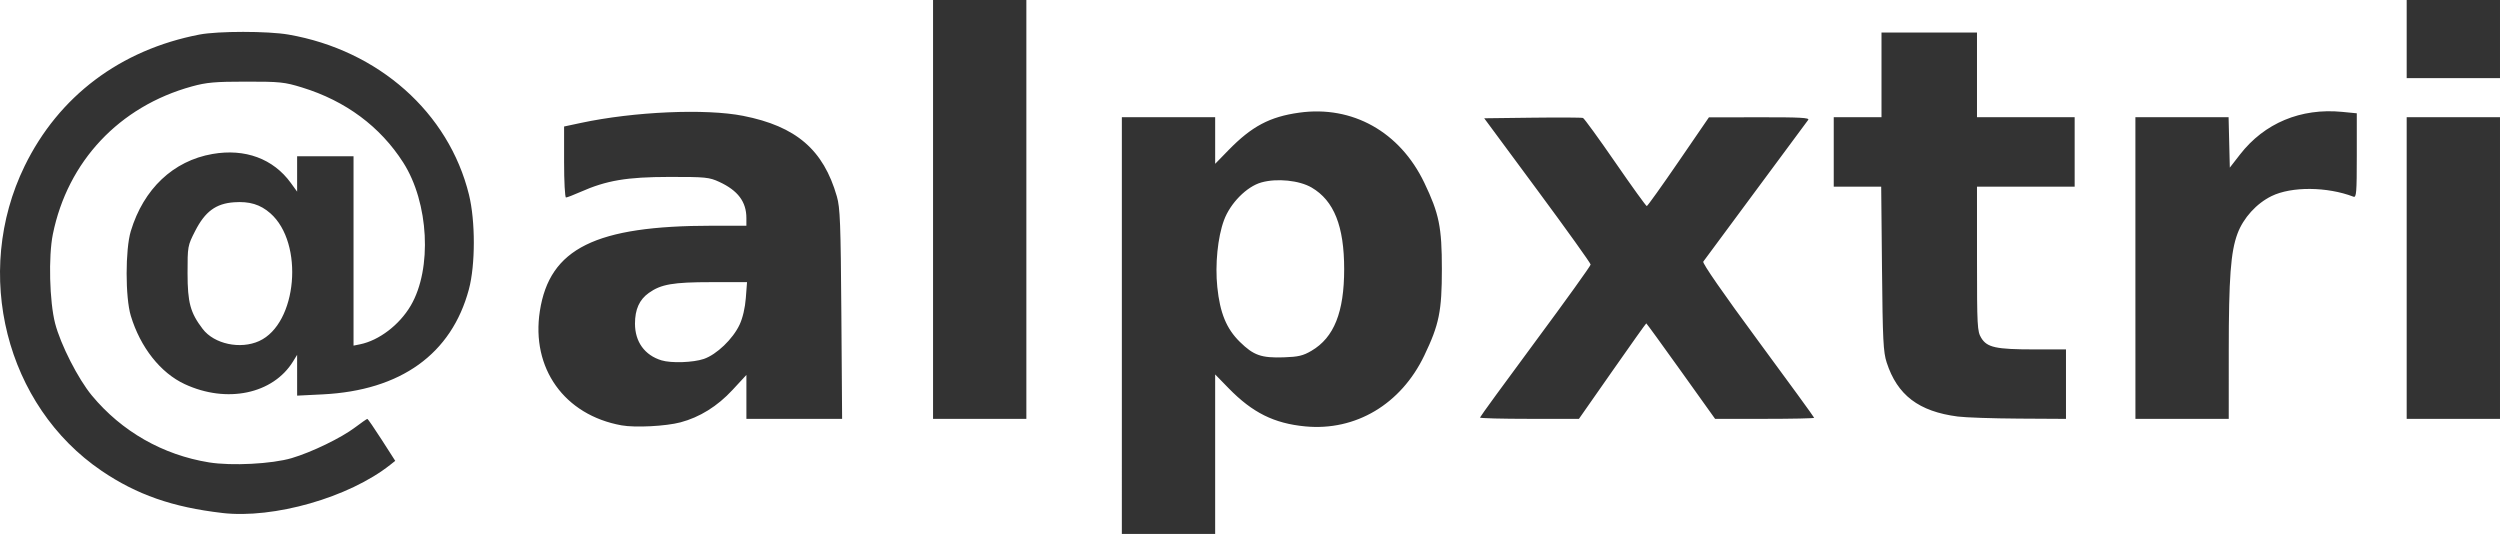
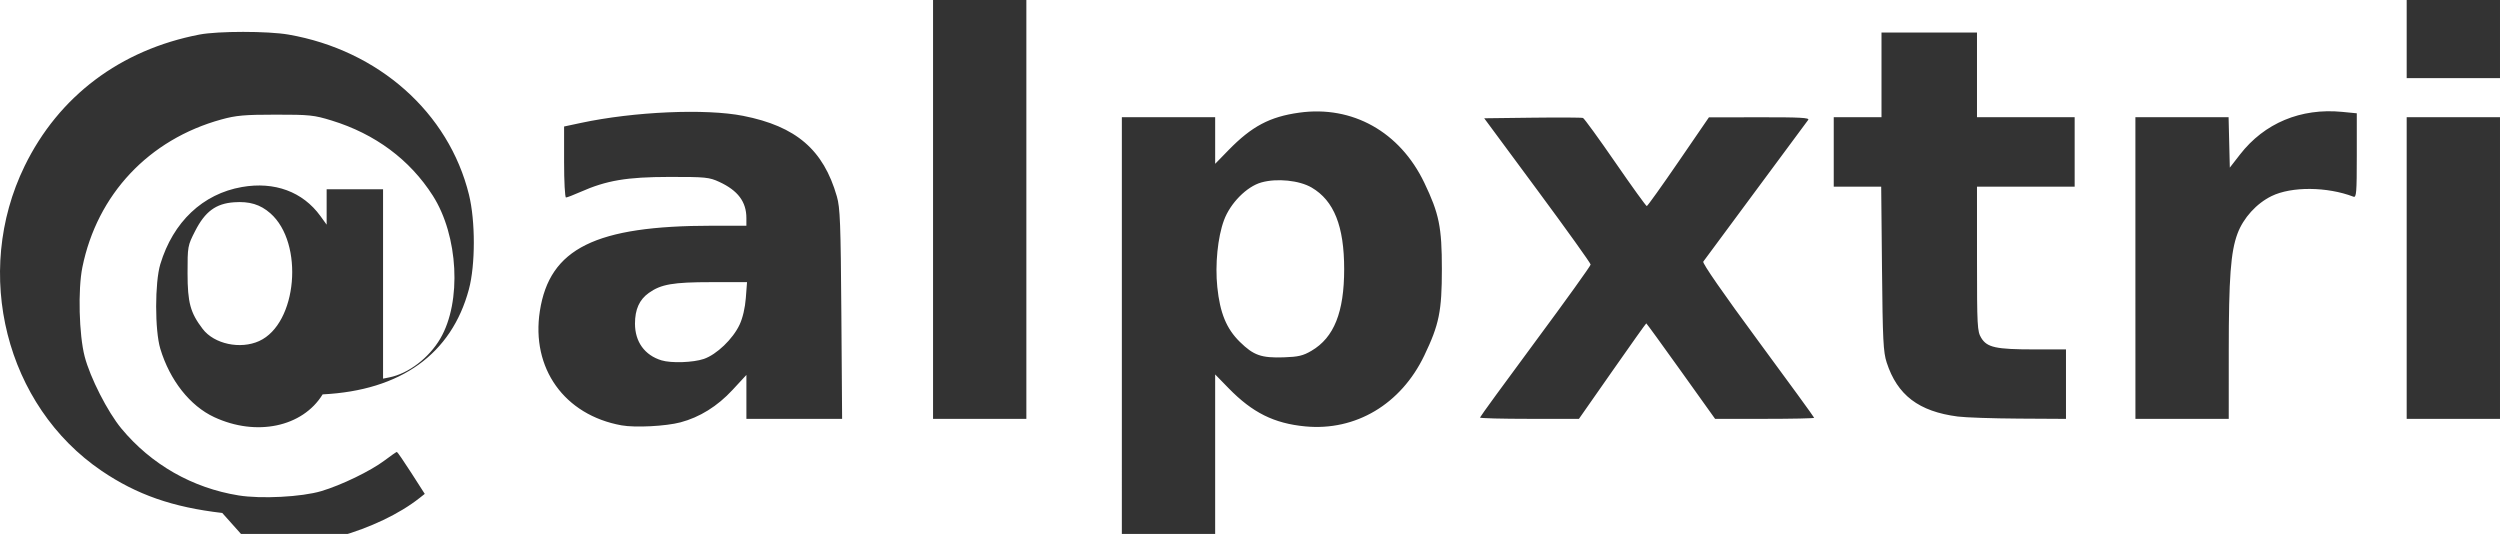
<svg xmlns="http://www.w3.org/2000/svg" xmlns:ns1="http://www.inkscape.org/namespaces/inkscape" xmlns:ns2="http://sodipodi.sourceforge.net/DTD/sodipodi-0.dtd" width="199.761mm" height="42.661mm" viewBox="0 0 199.761 42.661" version="1.1" id="svg246" ns1:version="1.0.1 (3bc2e813f5, 2020-09-07)" ns2:docname="alpxtri.svg">
  <defs id="defs240" />
  <ns2:namedview id="base" pagecolor="#ffffff" bordercolor="#666666" borderopacity="1.0" ns1:pageopacity="0.0" ns1:pageshadow="2" ns1:zoom="0.35" ns1:cx="-77.622537" ns1:cy="68.867242" ns1:document-units="mm" ns1:current-layer="g353" ns1:document-rotation="0" showgrid="false" ns1:window-width="1356" ns1:window-height="1063" ns1:window-x="26" ns1:window-y="23" ns1:window-maximized="0" fit-margin-top="0" fit-margin-left="0" fit-margin-right="0" fit-margin-bottom="0" />
  <g ns1:label="Ebene 1" ns1:groupmode="layer" id="layer1" transform="translate(-5.021,-127.72)">
    <g id="g296" transform="translate(0.05,-3.533)">
      <g id="g353">
        <g id="g315">
-           <path style="fill:#333333;fill-opacity:1;stroke-width:0.173" d="m 94.612,157.266 v -16.648 h 3.728 3.728 v 1.862 1.862 l 1.06,-1.087 c 1.865,-1.912 3.3,-2.673 5.661,-3.001 4.249,-0.591 8.039,1.533 9.987,5.595 1.189,2.48 1.406,3.546 1.406,6.908 0,3.362 -0.217,4.428 -1.406,6.908 -1.864,3.889 -5.486,6.044 -9.512,5.659 -2.491,-0.238 -4.218,-1.098 -6.12,-3.048 l -1.077,-1.104 v 6.371 6.371 h -3.728 -3.728 z m 15.154,2.015 c 1.799,-1.054 2.61,-3.082 2.61,-6.524 0,-3.432 -0.812,-5.47 -2.596,-6.516 -0.985,-0.577 -2.772,-0.76 -4.019,-0.411 -1.173,0.328 -2.488,1.658 -2.991,3.025 -0.5,1.356 -0.717,3.539 -0.532,5.333 0.215,2.079 0.731,3.331 1.805,4.385 1.096,1.076 1.711,1.292 3.504,1.233 1.167,-0.039 1.54,-0.127 2.218,-0.524 z m -87.036,12.96 c -3.968,-0.46 -6.834,-1.461 -9.641,-3.367 -7.655,-5.198 -10.329,-15.788 -6.15,-24.354 2.725,-5.585 7.646,-9.286 13.97,-10.506 1.478,-0.285 5.466,-0.284 7.11,0.001 7.195,1.25 12.808,6.228 14.425,12.793 0.519,2.109 0.516,5.61 -0.006,7.561 -1.385,5.172 -5.443,8.087 -11.687,8.396 l -2.038,0.101 -6.93e-4,-1.63 -6.94e-4,-1.63 -0.32,0.52 c -1.603,2.61 -5.299,3.385 -8.665,1.818 -1.935,-0.901 -3.541,-2.938 -4.305,-5.46 -0.444,-1.467 -0.444,-5.296 0,-6.763 1.024,-3.381 3.392,-5.618 6.527,-6.165 2.604,-0.455 4.859,0.38 6.263,2.318 l 0.5,0.691 v -1.413 -1.413 h 2.254 2.254 v 7.565 7.565 l 0.507,-0.102 c 1.524,-0.305 3.16,-1.551 4.066,-3.097 1.724,-2.941 1.446,-8.224 -0.599,-11.426 -1.838,-2.877 -4.606,-4.932 -8.083,-6.001 -1.407,-0.433 -1.759,-0.47 -4.475,-0.468 -2.5,10e-4 -3.159,0.06 -4.335,0.384 -5.796,1.596 -9.927,5.99 -11.107,11.811 -0.36,1.776 -0.268,5.383 0.181,7.122 0.436,1.688 1.839,4.44 2.937,5.764 2.384,2.873 5.669,4.748 9.364,5.344 1.801,0.291 5.037,0.123 6.603,-0.342 1.609,-0.478 3.946,-1.61 5.065,-2.454 0.497,-0.375 0.938,-0.681 0.98,-0.681 0.042,0 0.561,0.754 1.153,1.677 l 1.075,1.677 -0.408,0.323 c -3.286,2.599 -9.294,4.32 -13.414,3.842 z m 2.95,-13.738 c 3.045,-1.383 3.607,-7.825 0.892,-10.209 -0.804,-0.706 -1.67,-0.968 -2.907,-0.878 -1.448,0.105 -2.309,0.742 -3.102,2.297 -0.599,1.174 -0.607,1.219 -0.606,3.374 0.002,2.348 0.22,3.154 1.21,4.451 0.919,1.205 3.004,1.651 4.513,0.966 z m 28.959,6.738 c -4.572,-0.824 -7.243,-4.561 -6.531,-9.137 0.778,-5.003 4.439,-6.815 13.771,-6.815 l 2.731,-1.4e-4 v -0.613 c 0,-1.3 -0.678,-2.203 -2.17,-2.891 -0.802,-0.37 -1.091,-0.398 -3.986,-0.395 -3.403,0.004 -5.018,0.277 -7.105,1.2 -0.551,0.244 -1.07,0.443 -1.154,0.443 -0.084,0 -0.152,-1.276 -0.152,-2.836 v -2.836 l 1.344,-0.287 c 4.248,-0.907 9.969,-1.156 12.963,-0.565 4.239,0.837 6.415,2.707 7.489,6.438 0.261,0.907 0.307,2.118 0.36,9.408 l 0.06,8.367 h -3.824 -3.824 v -1.755 -1.755 l -1.115,1.204 c -1.2,1.296 -2.617,2.178 -4.151,2.584 -1.176,0.311 -3.621,0.436 -4.705,0.241 z m 6.567,-5.306 c 1.026,-0.35 2.327,-1.596 2.863,-2.744 0.248,-0.531 0.436,-1.337 0.496,-2.124 l 0.096,-1.269 H 61.801 c -3.047,0 -4.011,0.166 -4.985,0.86 -0.757,0.539 -1.106,1.313 -1.107,2.454 -0.001,1.453 0.776,2.528 2.123,2.936 0.777,0.235 2.522,0.177 3.374,-0.113 z m 18.319,-11.947 v -16.735 h 3.728 3.728 v 16.735 16.735 h -3.728 -3.728 z m 43.701,16.632 c 0,-0.056 1.99,-2.789 4.422,-6.072 2.432,-3.283 4.422,-6.054 4.422,-6.157 0,-0.103 -1.913,-2.775 -4.252,-5.937 l -4.252,-5.75 3.857,-0.047 c 2.122,-0.026 3.938,-0.016 4.036,0.022 0.098,0.038 1.261,1.639 2.585,3.558 1.323,1.919 2.454,3.487 2.513,3.483 0.059,-0.004 1.2,-1.6 2.535,-3.548 l 2.428,-3.541 4.053,-0.007 c 3.22,-0.006 4.018,0.037 3.881,0.209 -0.095,0.119 -1.987,2.675 -4.206,5.679 -2.219,3.004 -4.099,5.546 -4.179,5.647 -0.089,0.113 1.584,2.529 4.358,6.29 2.477,3.358 4.503,6.143 4.503,6.189 0,0.046 -1.781,0.083 -3.958,0.083 h -3.958 l -2.726,-3.815 c -1.499,-2.098 -2.747,-3.815 -2.773,-3.815 -0.026,0 -1.247,1.717 -2.713,3.815 l -2.667,3.815 h -3.956 c -2.176,0 -3.956,-0.046 -3.956,-0.103 z m 38.18,-0.084 c -3.12,-0.405 -4.834,-1.708 -5.683,-4.322 -0.27,-0.83 -0.318,-1.8 -0.373,-7.5 l -0.064,-6.547 h -1.896 -1.896 v -2.775 -2.775 h 1.908 1.908 v -3.382 -3.382 h 3.815 3.815 v 3.382 3.382 h 3.902 3.902 v 2.775 2.775 h -3.902 -3.902 l 6.9e-4,5.766 c 6.9e-4,5.405 0.022,5.801 0.338,6.319 0.466,0.765 1.173,0.919 4.214,0.92 l 2.558,9.7e-4 v 2.775 2.775 l -3.772,-0.022 c -2.075,-0.012 -4.267,-0.086 -4.871,-0.165 z m 14.192,-11.866 v -12.053 h 3.723 3.723 l 0.049,2.015 0.049,2.015 0.813,-1.047 c 1.949,-2.512 4.863,-3.728 8.162,-3.408 l 1.171,0.114 v 3.383 c 0,2.967 -0.033,3.37 -0.266,3.281 -2.105,-0.808 -4.95,-0.829 -6.545,-0.049 -1.204,0.589 -2.252,1.743 -2.72,2.995 -0.544,1.455 -0.698,3.518 -0.7,9.388 l -0.001,5.419 h -3.728 -3.728 z m 21.677,0 v -12.053 h 3.728 3.728 v 12.053 12.053 h -3.728 -3.728 z m 0,-18.296 v -3.122 h 3.728 3.728 v 3.122 3.122 h -3.728 -3.728 z" id="path298" />
+           <path style="fill:#333333;fill-opacity:1;stroke-width:0.173" d="m 94.612,157.266 v -16.648 h 3.728 3.728 v 1.862 1.862 l 1.06,-1.087 c 1.865,-1.912 3.3,-2.673 5.661,-3.001 4.249,-0.591 8.039,1.533 9.987,5.595 1.189,2.48 1.406,3.546 1.406,6.908 0,3.362 -0.217,4.428 -1.406,6.908 -1.864,3.889 -5.486,6.044 -9.512,5.659 -2.491,-0.238 -4.218,-1.098 -6.12,-3.048 l -1.077,-1.104 v 6.371 6.371 h -3.728 -3.728 z m 15.154,2.015 c 1.799,-1.054 2.61,-3.082 2.61,-6.524 0,-3.432 -0.812,-5.47 -2.596,-6.516 -0.985,-0.577 -2.772,-0.76 -4.019,-0.411 -1.173,0.328 -2.488,1.658 -2.991,3.025 -0.5,1.356 -0.717,3.539 -0.532,5.333 0.215,2.079 0.731,3.331 1.805,4.385 1.096,1.076 1.711,1.292 3.504,1.233 1.167,-0.039 1.54,-0.127 2.218,-0.524 z m -87.036,12.96 c -3.968,-0.46 -6.834,-1.461 -9.641,-3.367 -7.655,-5.198 -10.329,-15.788 -6.15,-24.354 2.725,-5.585 7.646,-9.286 13.97,-10.506 1.478,-0.285 5.466,-0.284 7.11,0.001 7.195,1.25 12.808,6.228 14.425,12.793 0.519,2.109 0.516,5.61 -0.006,7.561 -1.385,5.172 -5.443,8.087 -11.687,8.396 c -1.603,2.61 -5.299,3.385 -8.665,1.818 -1.935,-0.901 -3.541,-2.938 -4.305,-5.46 -0.444,-1.467 -0.444,-5.296 0,-6.763 1.024,-3.381 3.392,-5.618 6.527,-6.165 2.604,-0.455 4.859,0.38 6.263,2.318 l 0.5,0.691 v -1.413 -1.413 h 2.254 2.254 v 7.565 7.565 l 0.507,-0.102 c 1.524,-0.305 3.16,-1.551 4.066,-3.097 1.724,-2.941 1.446,-8.224 -0.599,-11.426 -1.838,-2.877 -4.606,-4.932 -8.083,-6.001 -1.407,-0.433 -1.759,-0.47 -4.475,-0.468 -2.5,10e-4 -3.159,0.06 -4.335,0.384 -5.796,1.596 -9.927,5.99 -11.107,11.811 -0.36,1.776 -0.268,5.383 0.181,7.122 0.436,1.688 1.839,4.44 2.937,5.764 2.384,2.873 5.669,4.748 9.364,5.344 1.801,0.291 5.037,0.123 6.603,-0.342 1.609,-0.478 3.946,-1.61 5.065,-2.454 0.497,-0.375 0.938,-0.681 0.98,-0.681 0.042,0 0.561,0.754 1.153,1.677 l 1.075,1.677 -0.408,0.323 c -3.286,2.599 -9.294,4.32 -13.414,3.842 z m 2.95,-13.738 c 3.045,-1.383 3.607,-7.825 0.892,-10.209 -0.804,-0.706 -1.67,-0.968 -2.907,-0.878 -1.448,0.105 -2.309,0.742 -3.102,2.297 -0.599,1.174 -0.607,1.219 -0.606,3.374 0.002,2.348 0.22,3.154 1.21,4.451 0.919,1.205 3.004,1.651 4.513,0.966 z m 28.959,6.738 c -4.572,-0.824 -7.243,-4.561 -6.531,-9.137 0.778,-5.003 4.439,-6.815 13.771,-6.815 l 2.731,-1.4e-4 v -0.613 c 0,-1.3 -0.678,-2.203 -2.17,-2.891 -0.802,-0.37 -1.091,-0.398 -3.986,-0.395 -3.403,0.004 -5.018,0.277 -7.105,1.2 -0.551,0.244 -1.07,0.443 -1.154,0.443 -0.084,0 -0.152,-1.276 -0.152,-2.836 v -2.836 l 1.344,-0.287 c 4.248,-0.907 9.969,-1.156 12.963,-0.565 4.239,0.837 6.415,2.707 7.489,6.438 0.261,0.907 0.307,2.118 0.36,9.408 l 0.06,8.367 h -3.824 -3.824 v -1.755 -1.755 l -1.115,1.204 c -1.2,1.296 -2.617,2.178 -4.151,2.584 -1.176,0.311 -3.621,0.436 -4.705,0.241 z m 6.567,-5.306 c 1.026,-0.35 2.327,-1.596 2.863,-2.744 0.248,-0.531 0.436,-1.337 0.496,-2.124 l 0.096,-1.269 H 61.801 c -3.047,0 -4.011,0.166 -4.985,0.86 -0.757,0.539 -1.106,1.313 -1.107,2.454 -0.001,1.453 0.776,2.528 2.123,2.936 0.777,0.235 2.522,0.177 3.374,-0.113 z m 18.319,-11.947 v -16.735 h 3.728 3.728 v 16.735 16.735 h -3.728 -3.728 z m 43.701,16.632 c 0,-0.056 1.99,-2.789 4.422,-6.072 2.432,-3.283 4.422,-6.054 4.422,-6.157 0,-0.103 -1.913,-2.775 -4.252,-5.937 l -4.252,-5.75 3.857,-0.047 c 2.122,-0.026 3.938,-0.016 4.036,0.022 0.098,0.038 1.261,1.639 2.585,3.558 1.323,1.919 2.454,3.487 2.513,3.483 0.059,-0.004 1.2,-1.6 2.535,-3.548 l 2.428,-3.541 4.053,-0.007 c 3.22,-0.006 4.018,0.037 3.881,0.209 -0.095,0.119 -1.987,2.675 -4.206,5.679 -2.219,3.004 -4.099,5.546 -4.179,5.647 -0.089,0.113 1.584,2.529 4.358,6.29 2.477,3.358 4.503,6.143 4.503,6.189 0,0.046 -1.781,0.083 -3.958,0.083 h -3.958 l -2.726,-3.815 c -1.499,-2.098 -2.747,-3.815 -2.773,-3.815 -0.026,0 -1.247,1.717 -2.713,3.815 l -2.667,3.815 h -3.956 c -2.176,0 -3.956,-0.046 -3.956,-0.103 z m 38.18,-0.084 c -3.12,-0.405 -4.834,-1.708 -5.683,-4.322 -0.27,-0.83 -0.318,-1.8 -0.373,-7.5 l -0.064,-6.547 h -1.896 -1.896 v -2.775 -2.775 h 1.908 1.908 v -3.382 -3.382 h 3.815 3.815 v 3.382 3.382 h 3.902 3.902 v 2.775 2.775 h -3.902 -3.902 l 6.9e-4,5.766 c 6.9e-4,5.405 0.022,5.801 0.338,6.319 0.466,0.765 1.173,0.919 4.214,0.92 l 2.558,9.7e-4 v 2.775 2.775 l -3.772,-0.022 c -2.075,-0.012 -4.267,-0.086 -4.871,-0.165 z m 14.192,-11.866 v -12.053 h 3.723 3.723 l 0.049,2.015 0.049,2.015 0.813,-1.047 c 1.949,-2.512 4.863,-3.728 8.162,-3.408 l 1.171,0.114 v 3.383 c 0,2.967 -0.033,3.37 -0.266,3.281 -2.105,-0.808 -4.95,-0.829 -6.545,-0.049 -1.204,0.589 -2.252,1.743 -2.72,2.995 -0.544,1.455 -0.698,3.518 -0.7,9.388 l -0.001,5.419 h -3.728 -3.728 z m 21.677,0 v -12.053 h 3.728 3.728 v 12.053 12.053 h -3.728 -3.728 z m 0,-18.296 v -3.122 h 3.728 3.728 v 3.122 3.122 h -3.728 -3.728 z" id="path298" />
        </g>
      </g>
    </g>
  </g>
</svg>